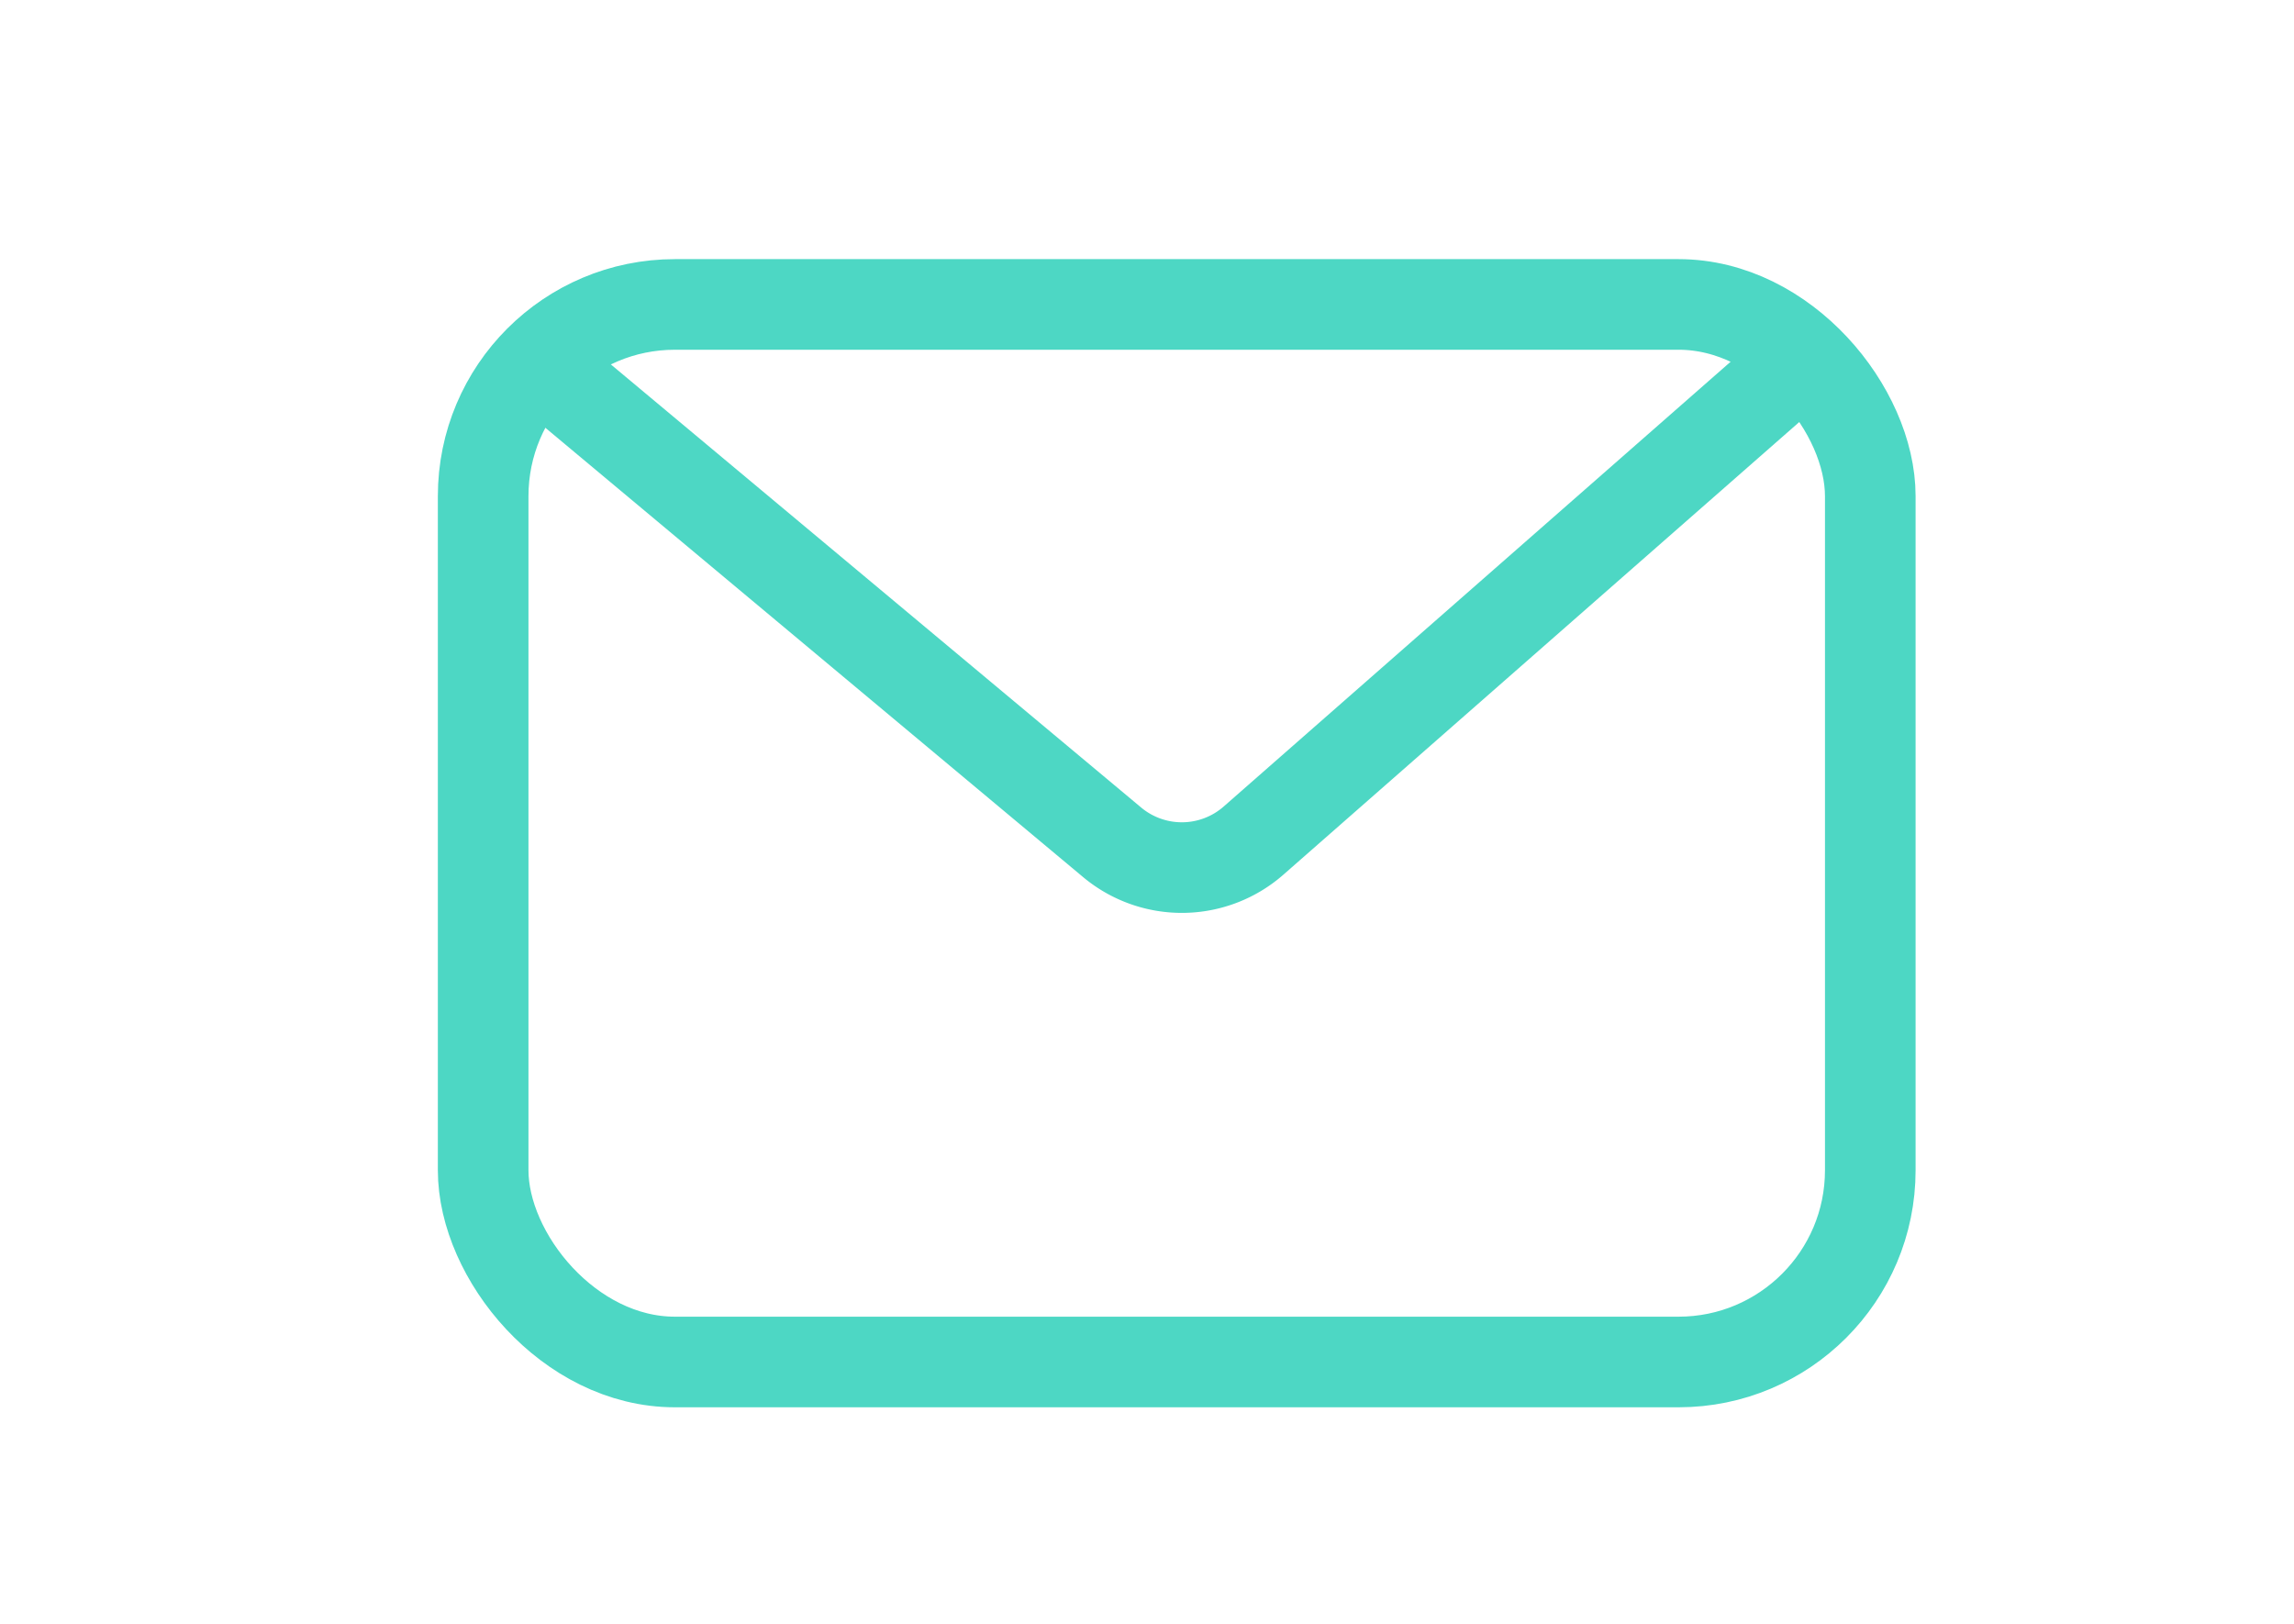
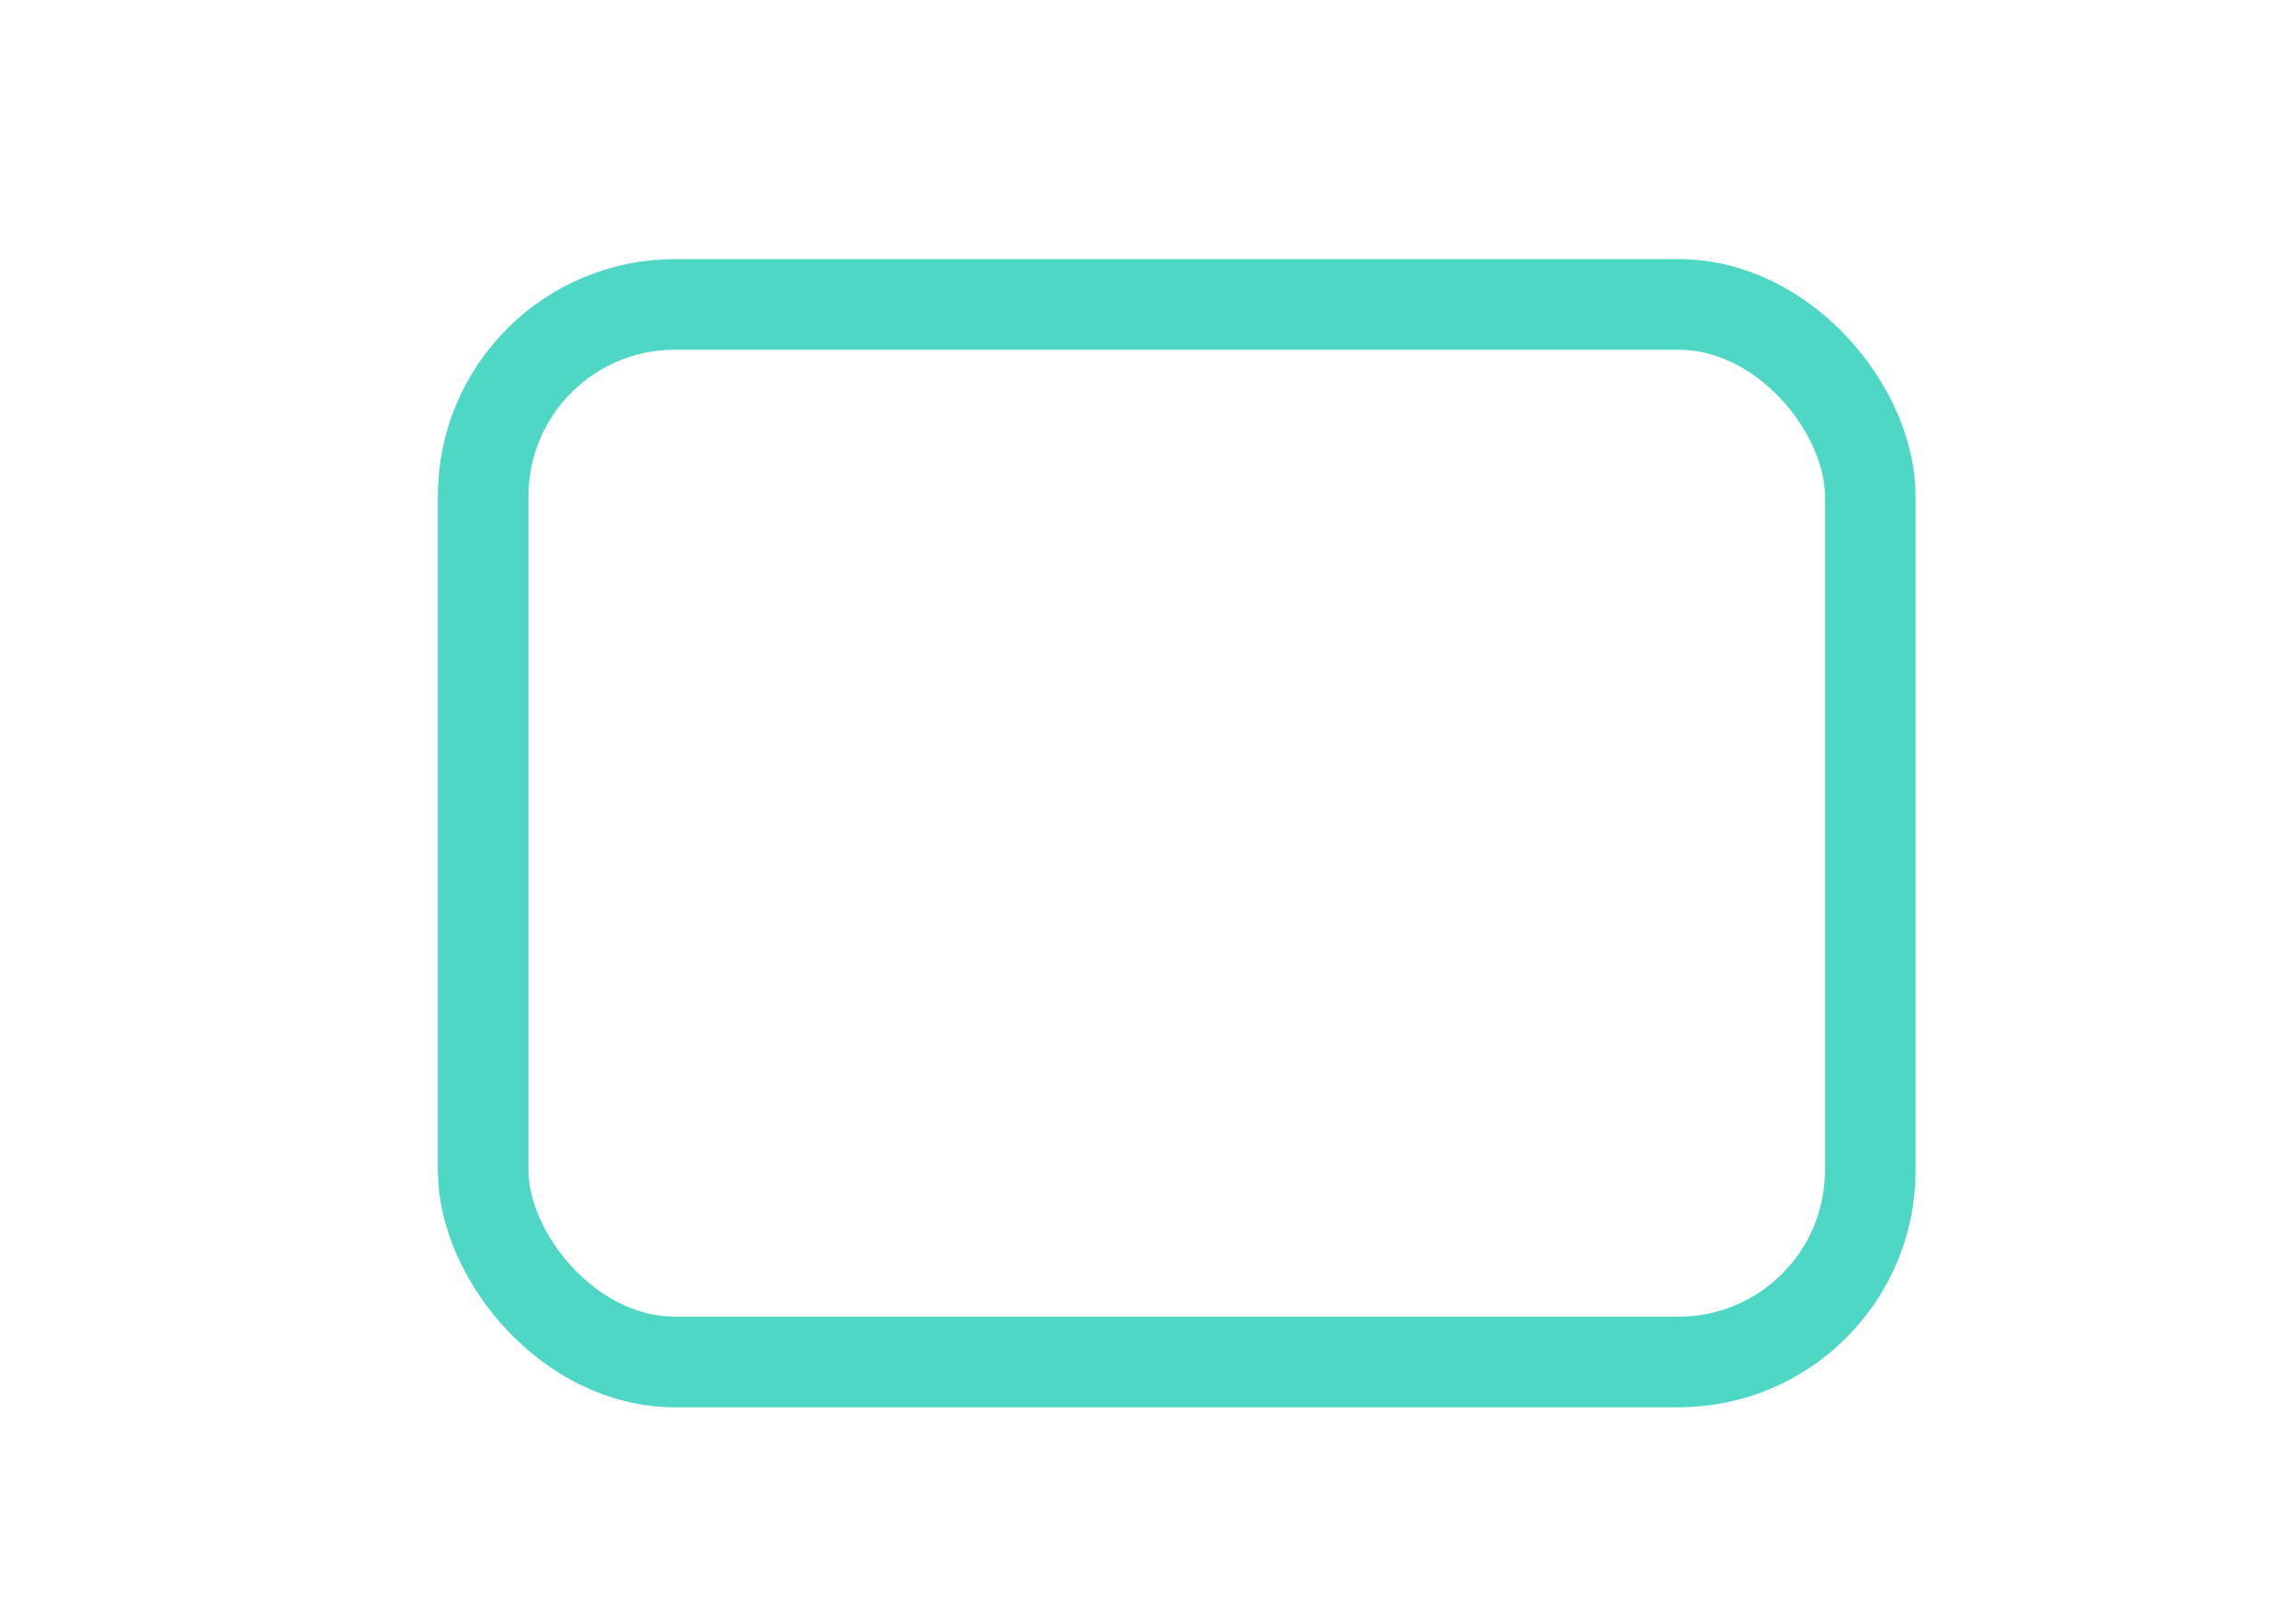
<svg xmlns="http://www.w3.org/2000/svg" id="Layer_1" data-name="Layer 1" viewBox="0 0 63.29 44.81">
  <defs>
    <style>.cls-1{fill:none;stroke:#4dd7c4;stroke-miterlimit:10;stroke-width:2.5px;}</style>
  </defs>
  <title>333</title>
  <rect class="cls-1" x="13.33" y="8.4" width="38.27" height="29.18" rx="5.29" />
-   <path class="cls-1" d="M14.67,9.86l16,13.37a3,3,0,0,0,3.93-.05L49.62,10" />
</svg>